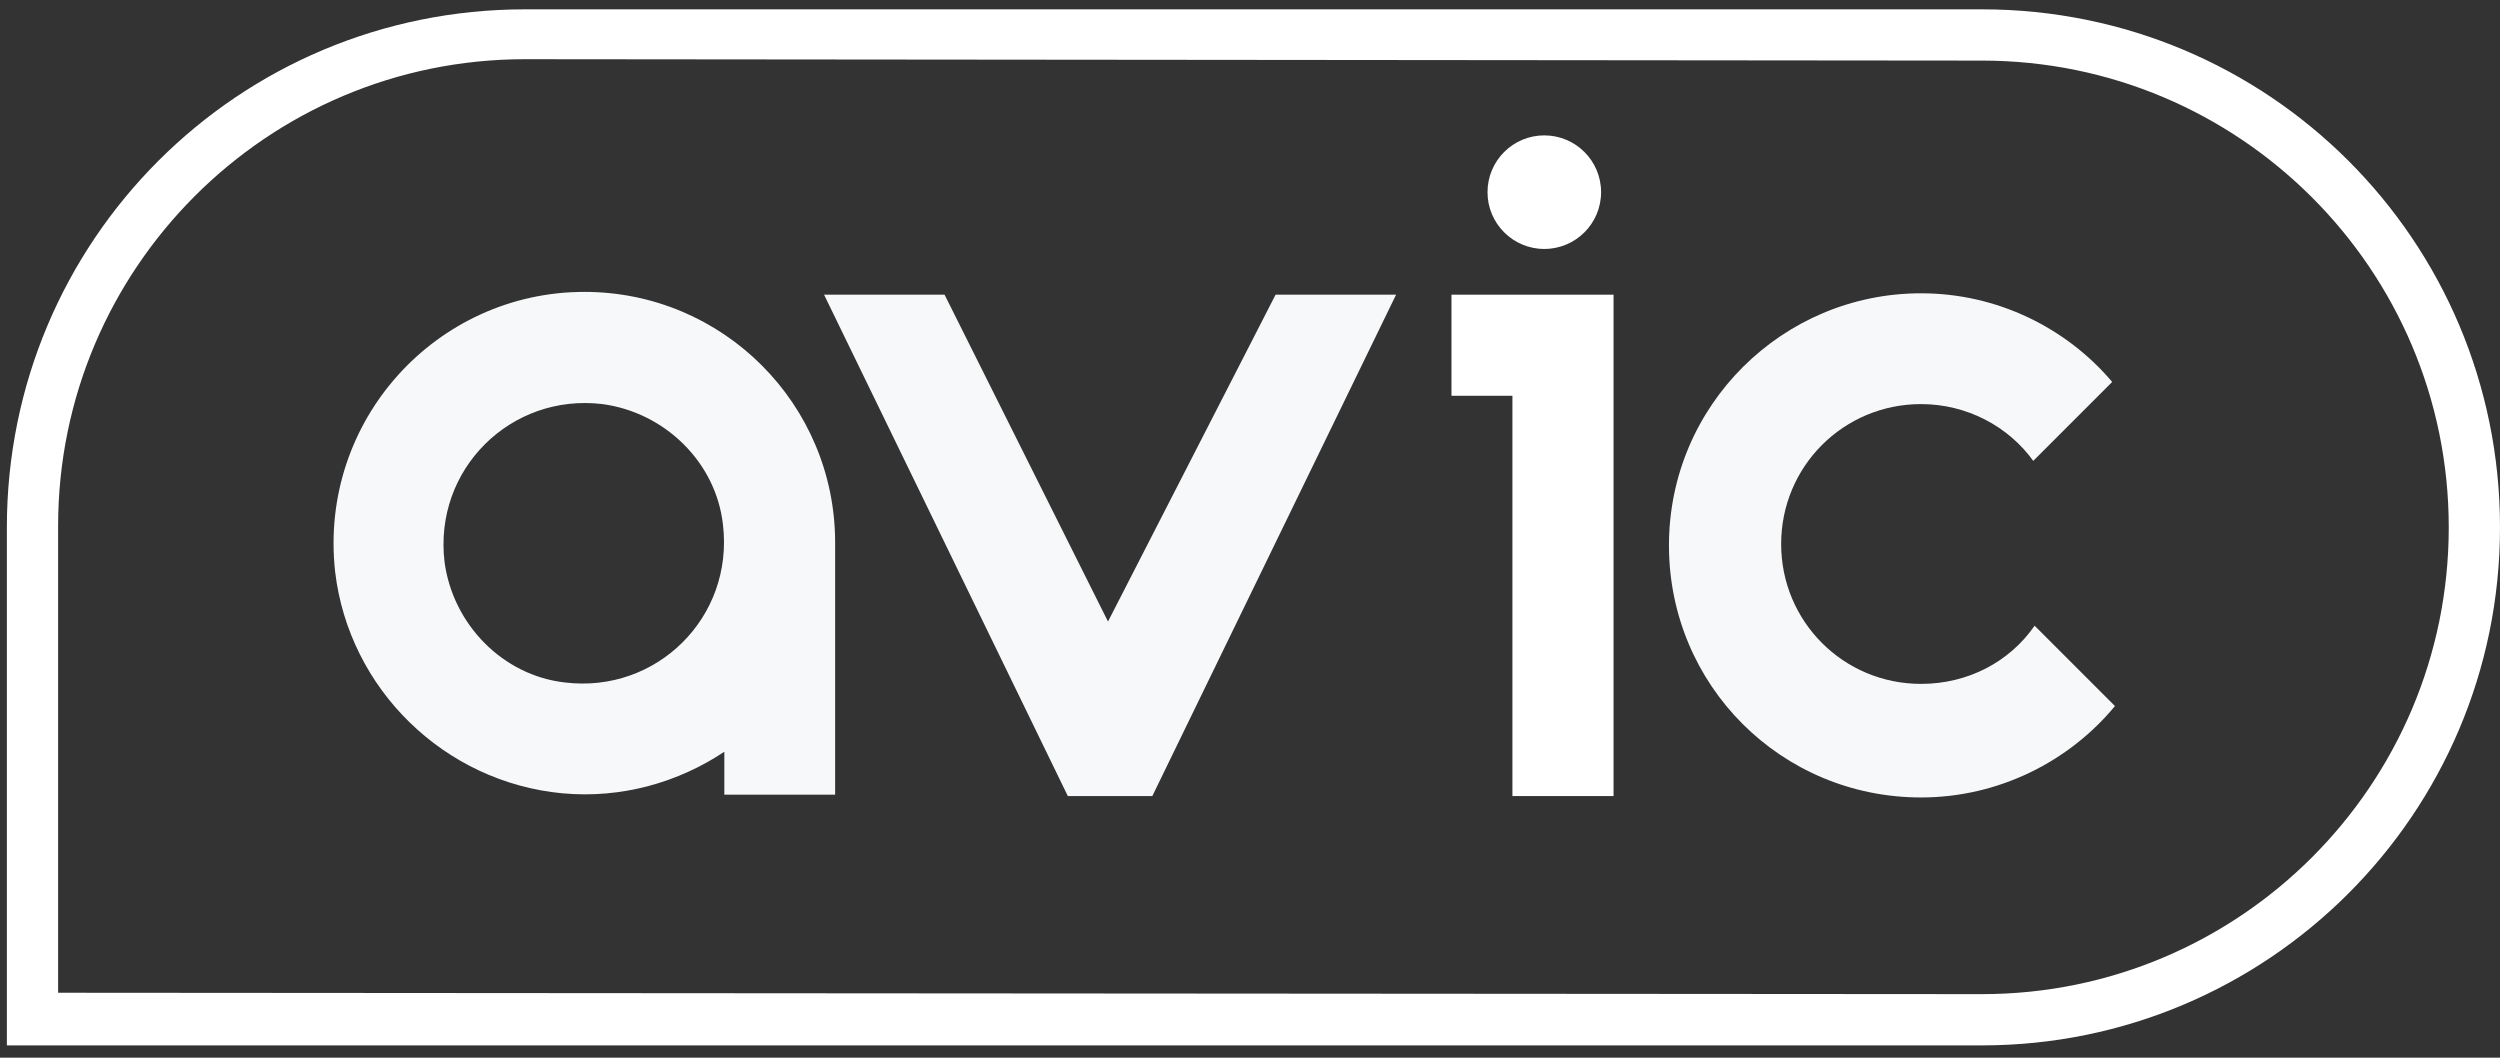
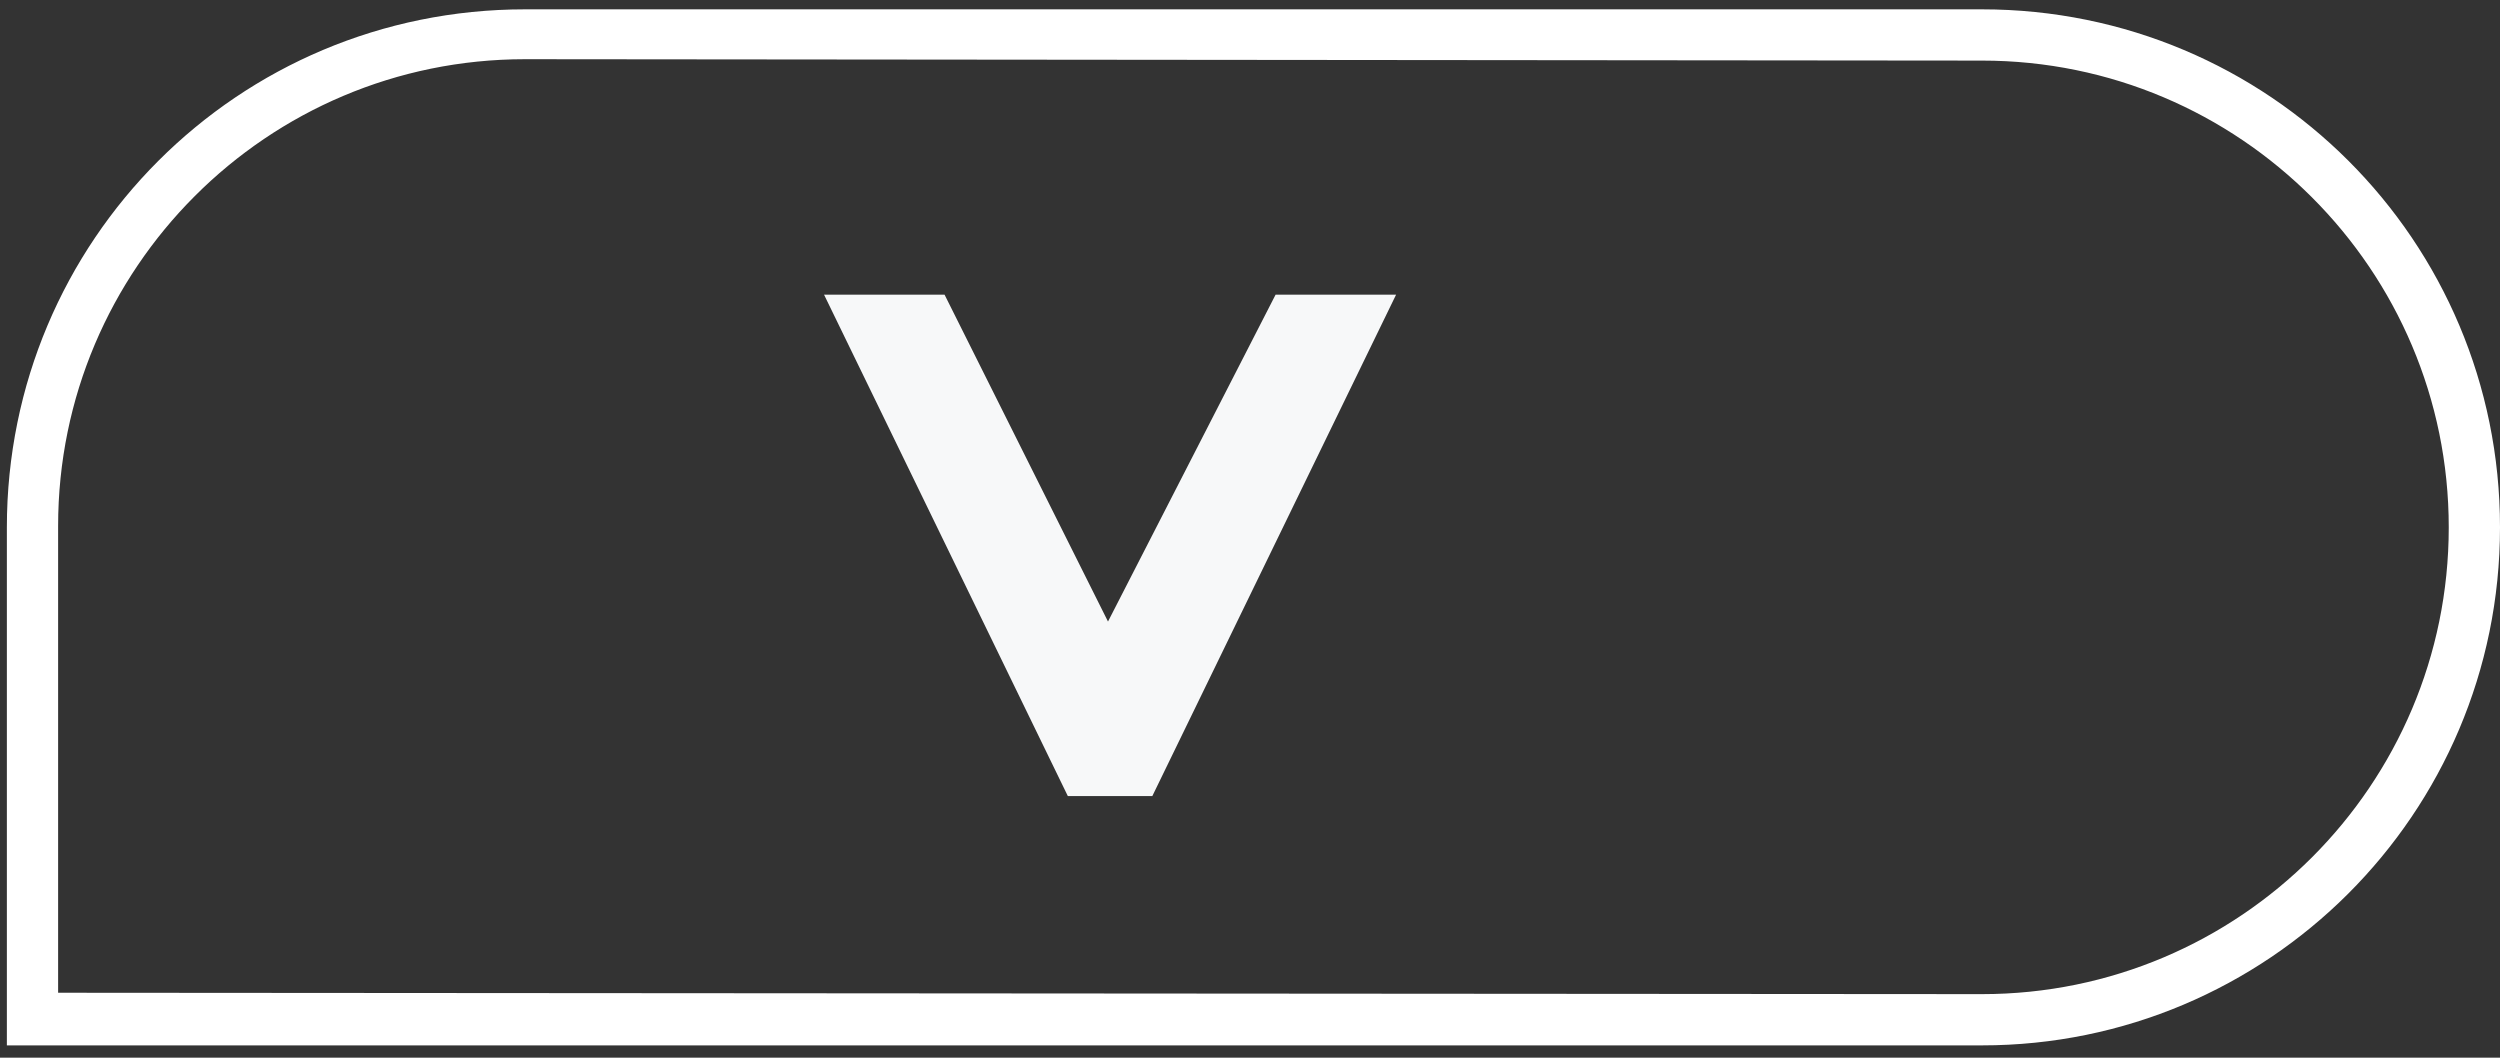
<svg xmlns="http://www.w3.org/2000/svg" width="182" height="77" viewBox="0 0 182 77" fill="none">
  <rect x="0" y="0" width="182" height="77" fill="#333333" stroke="none" />
  <path d="M144.288 4.411C163.043 4.411 178.269 19.637 178.269 38.392C178.269 57.147 163.043 72.373 144.288 72.373L4.231 72.272V38.291C4.231 19.536 19.457 4.31 38.212 4.31L144.288 4.411ZM144.288 0.68H38.212C17.339 0.68 0.5 17.52 0.5 38.392V76.104H144.288C165.06 76.104 182 59.265 182 38.392C182 17.52 165.161 0.68 144.288 0.68Z" fill="white" />
-   <path fill-rule="evenodd" clip-rule="evenodd" d="M42.547 21.25C52.631 21.25 60.798 29.418 60.798 39.501C60.798 39.904 60.798 40.409 60.798 40.812V57.853H52.731V54.727C49.404 56.945 45.27 58.155 40.934 57.752C32.363 56.945 25.406 50.189 24.397 41.619C23.187 30.628 31.758 21.25 42.547 21.25ZM43.858 29.418C37.203 28.611 31.556 34.157 32.363 40.913C32.968 45.45 36.598 49.181 41.136 49.685C47.791 50.492 53.437 44.946 52.631 38.19C52.127 33.653 48.396 30.023 43.858 29.418Z" fill="#F7F8F9" />
  <path fill-rule="evenodd" clip-rule="evenodd" d="M59.991 21.452H68.764L80.662 45.249L92.863 21.452H101.635L83.889 57.954H77.738L59.991 21.452Z" fill="#F7F8F9" />
-   <path d="M105.668 21.452V27.3V28.812H110.105V57.953H117.466V28.812V27.3V21.452H105.668Z" fill="white" />
-   <path fill-rule="evenodd" clip-rule="evenodd" d="M148.12 45.552C146.305 48.173 143.28 49.787 139.852 49.787C134.205 49.787 129.668 45.249 129.668 39.602C129.668 33.956 134.205 29.418 139.852 29.418C143.18 29.418 146.205 31.032 148.02 33.552L153.767 27.805C150.44 23.872 145.398 21.352 139.852 21.352C129.769 21.352 121.5 29.519 121.5 39.703C121.5 49.887 129.668 58.055 139.852 58.055C145.499 58.055 150.641 55.433 153.969 51.4L148.12 45.552Z" fill="#F7F8F9" />
-   <path d="M112.425 18.124C114.708 18.124 116.559 16.273 116.559 13.99C116.559 11.707 114.708 9.856 112.425 9.856C110.142 9.856 108.291 11.707 108.291 13.99C108.291 16.273 110.142 18.124 112.425 18.124Z" fill="white" />
</svg>